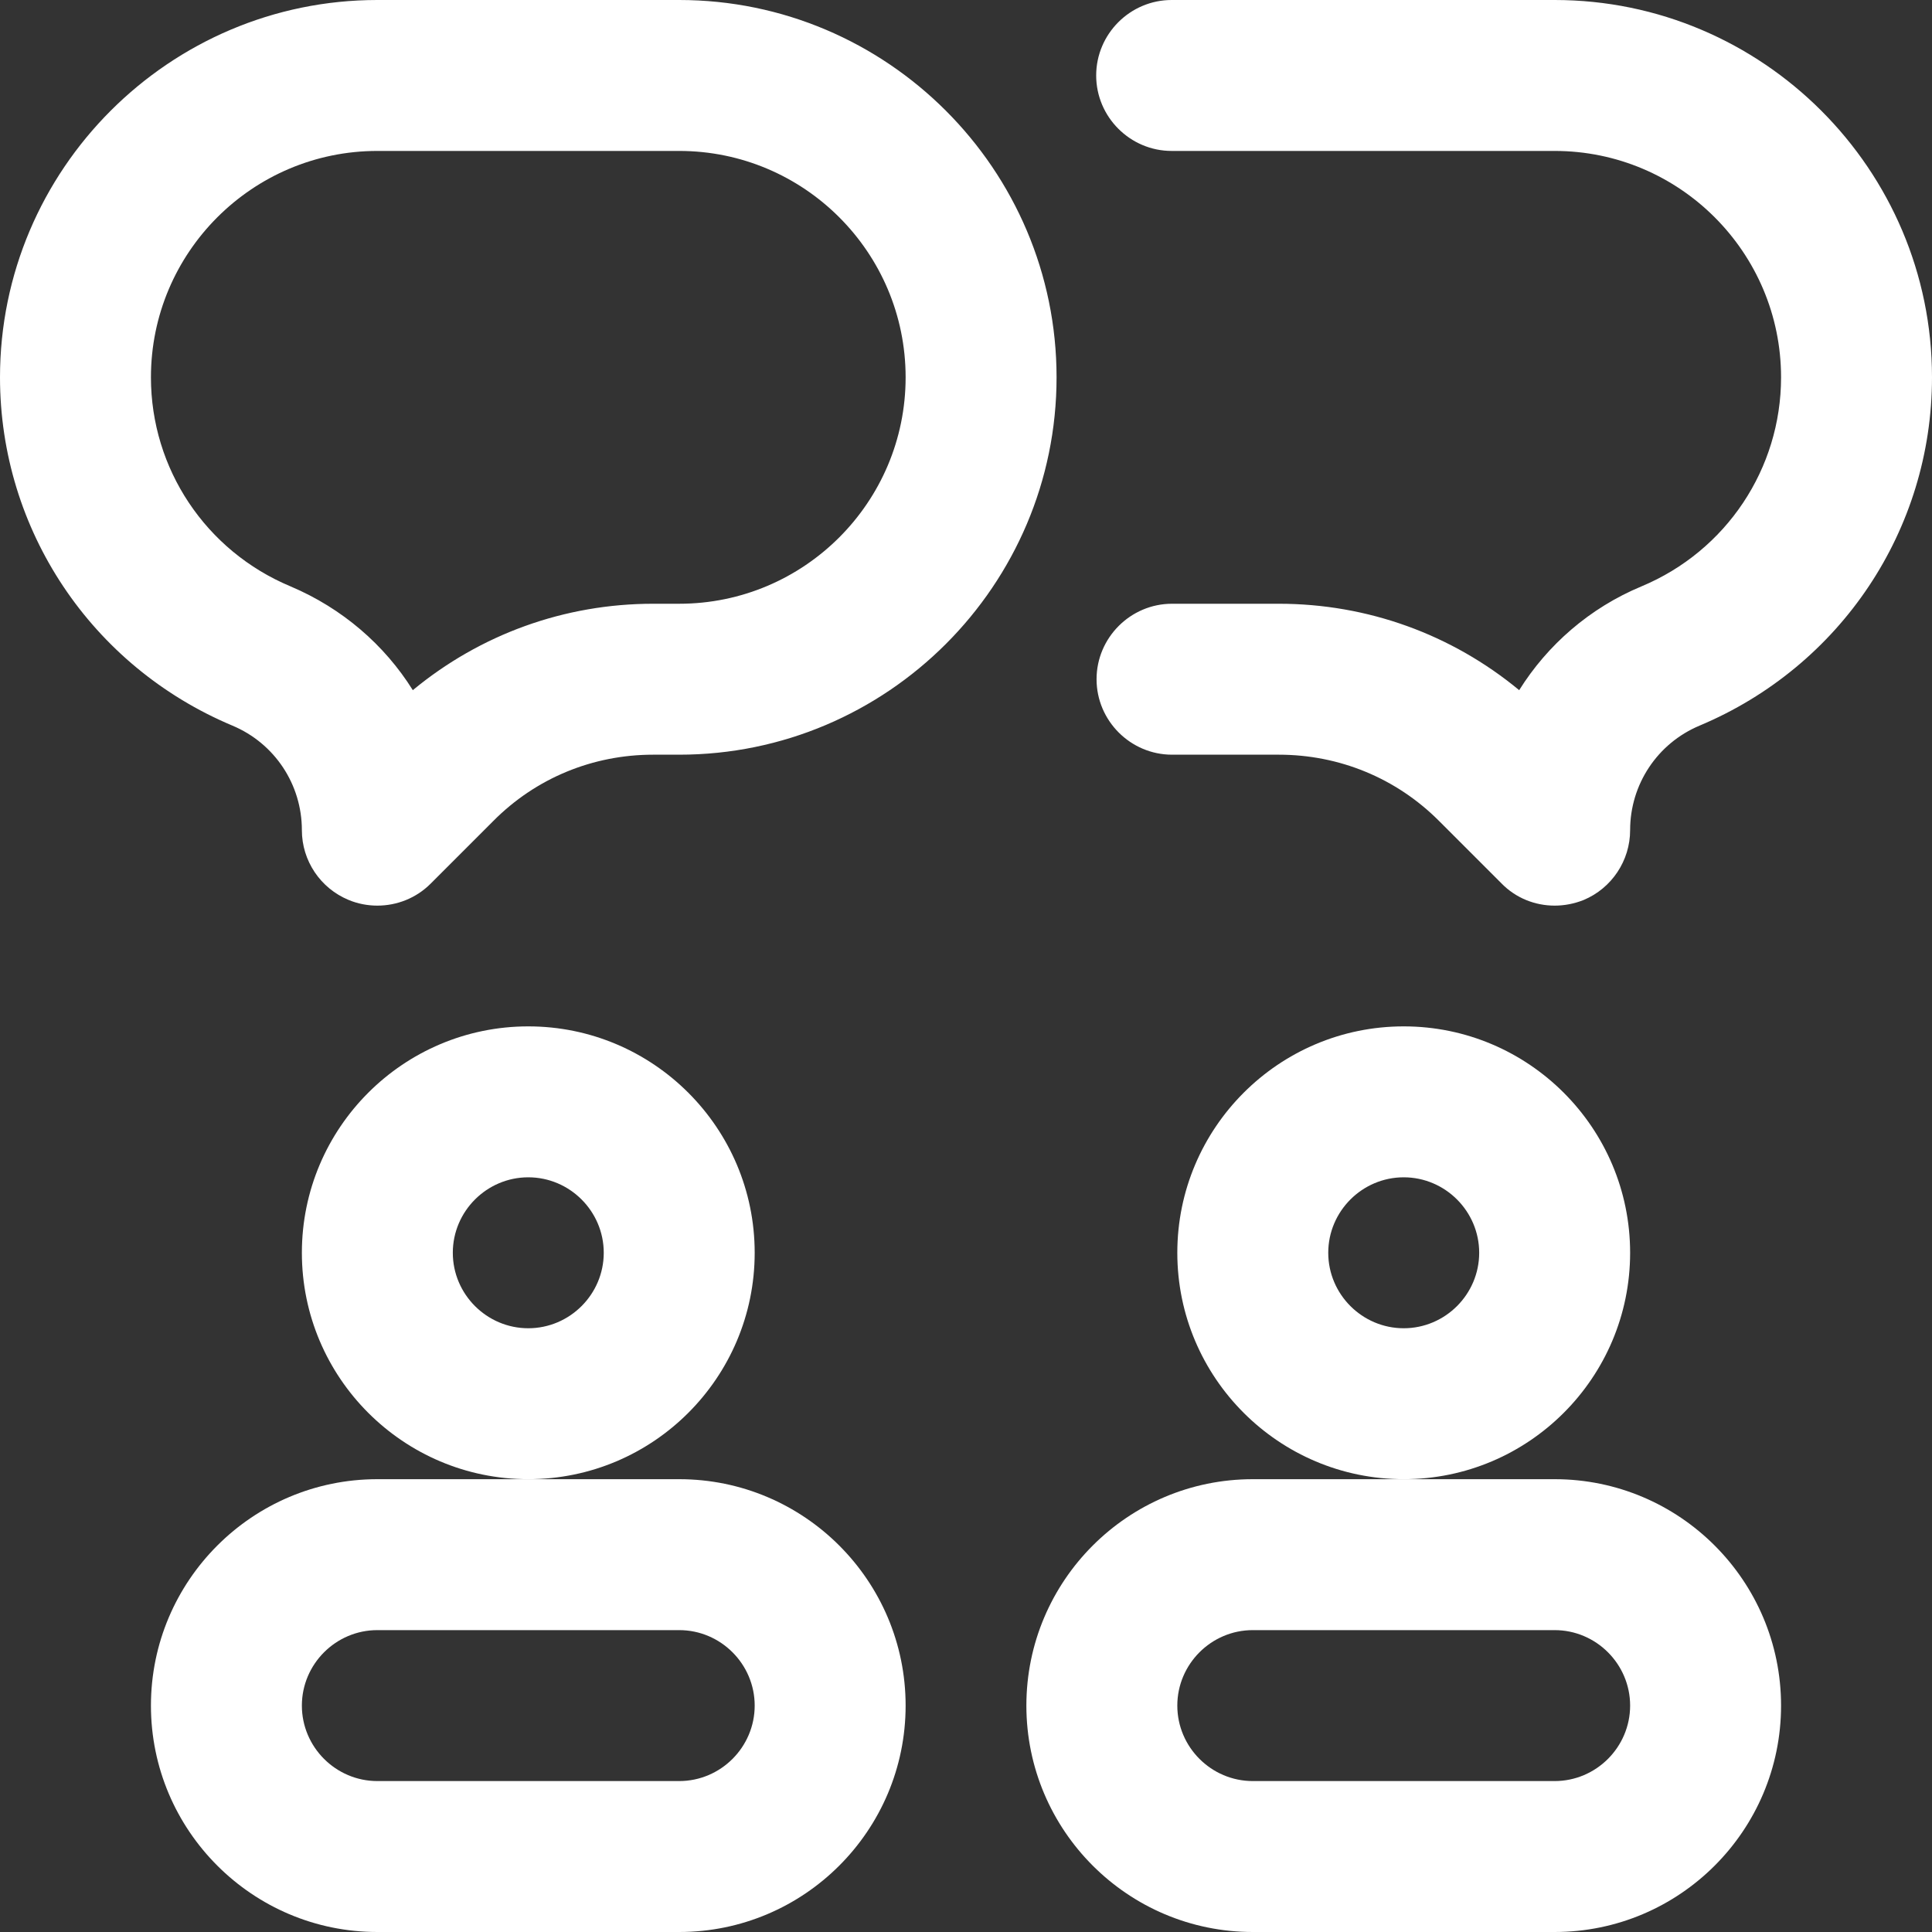
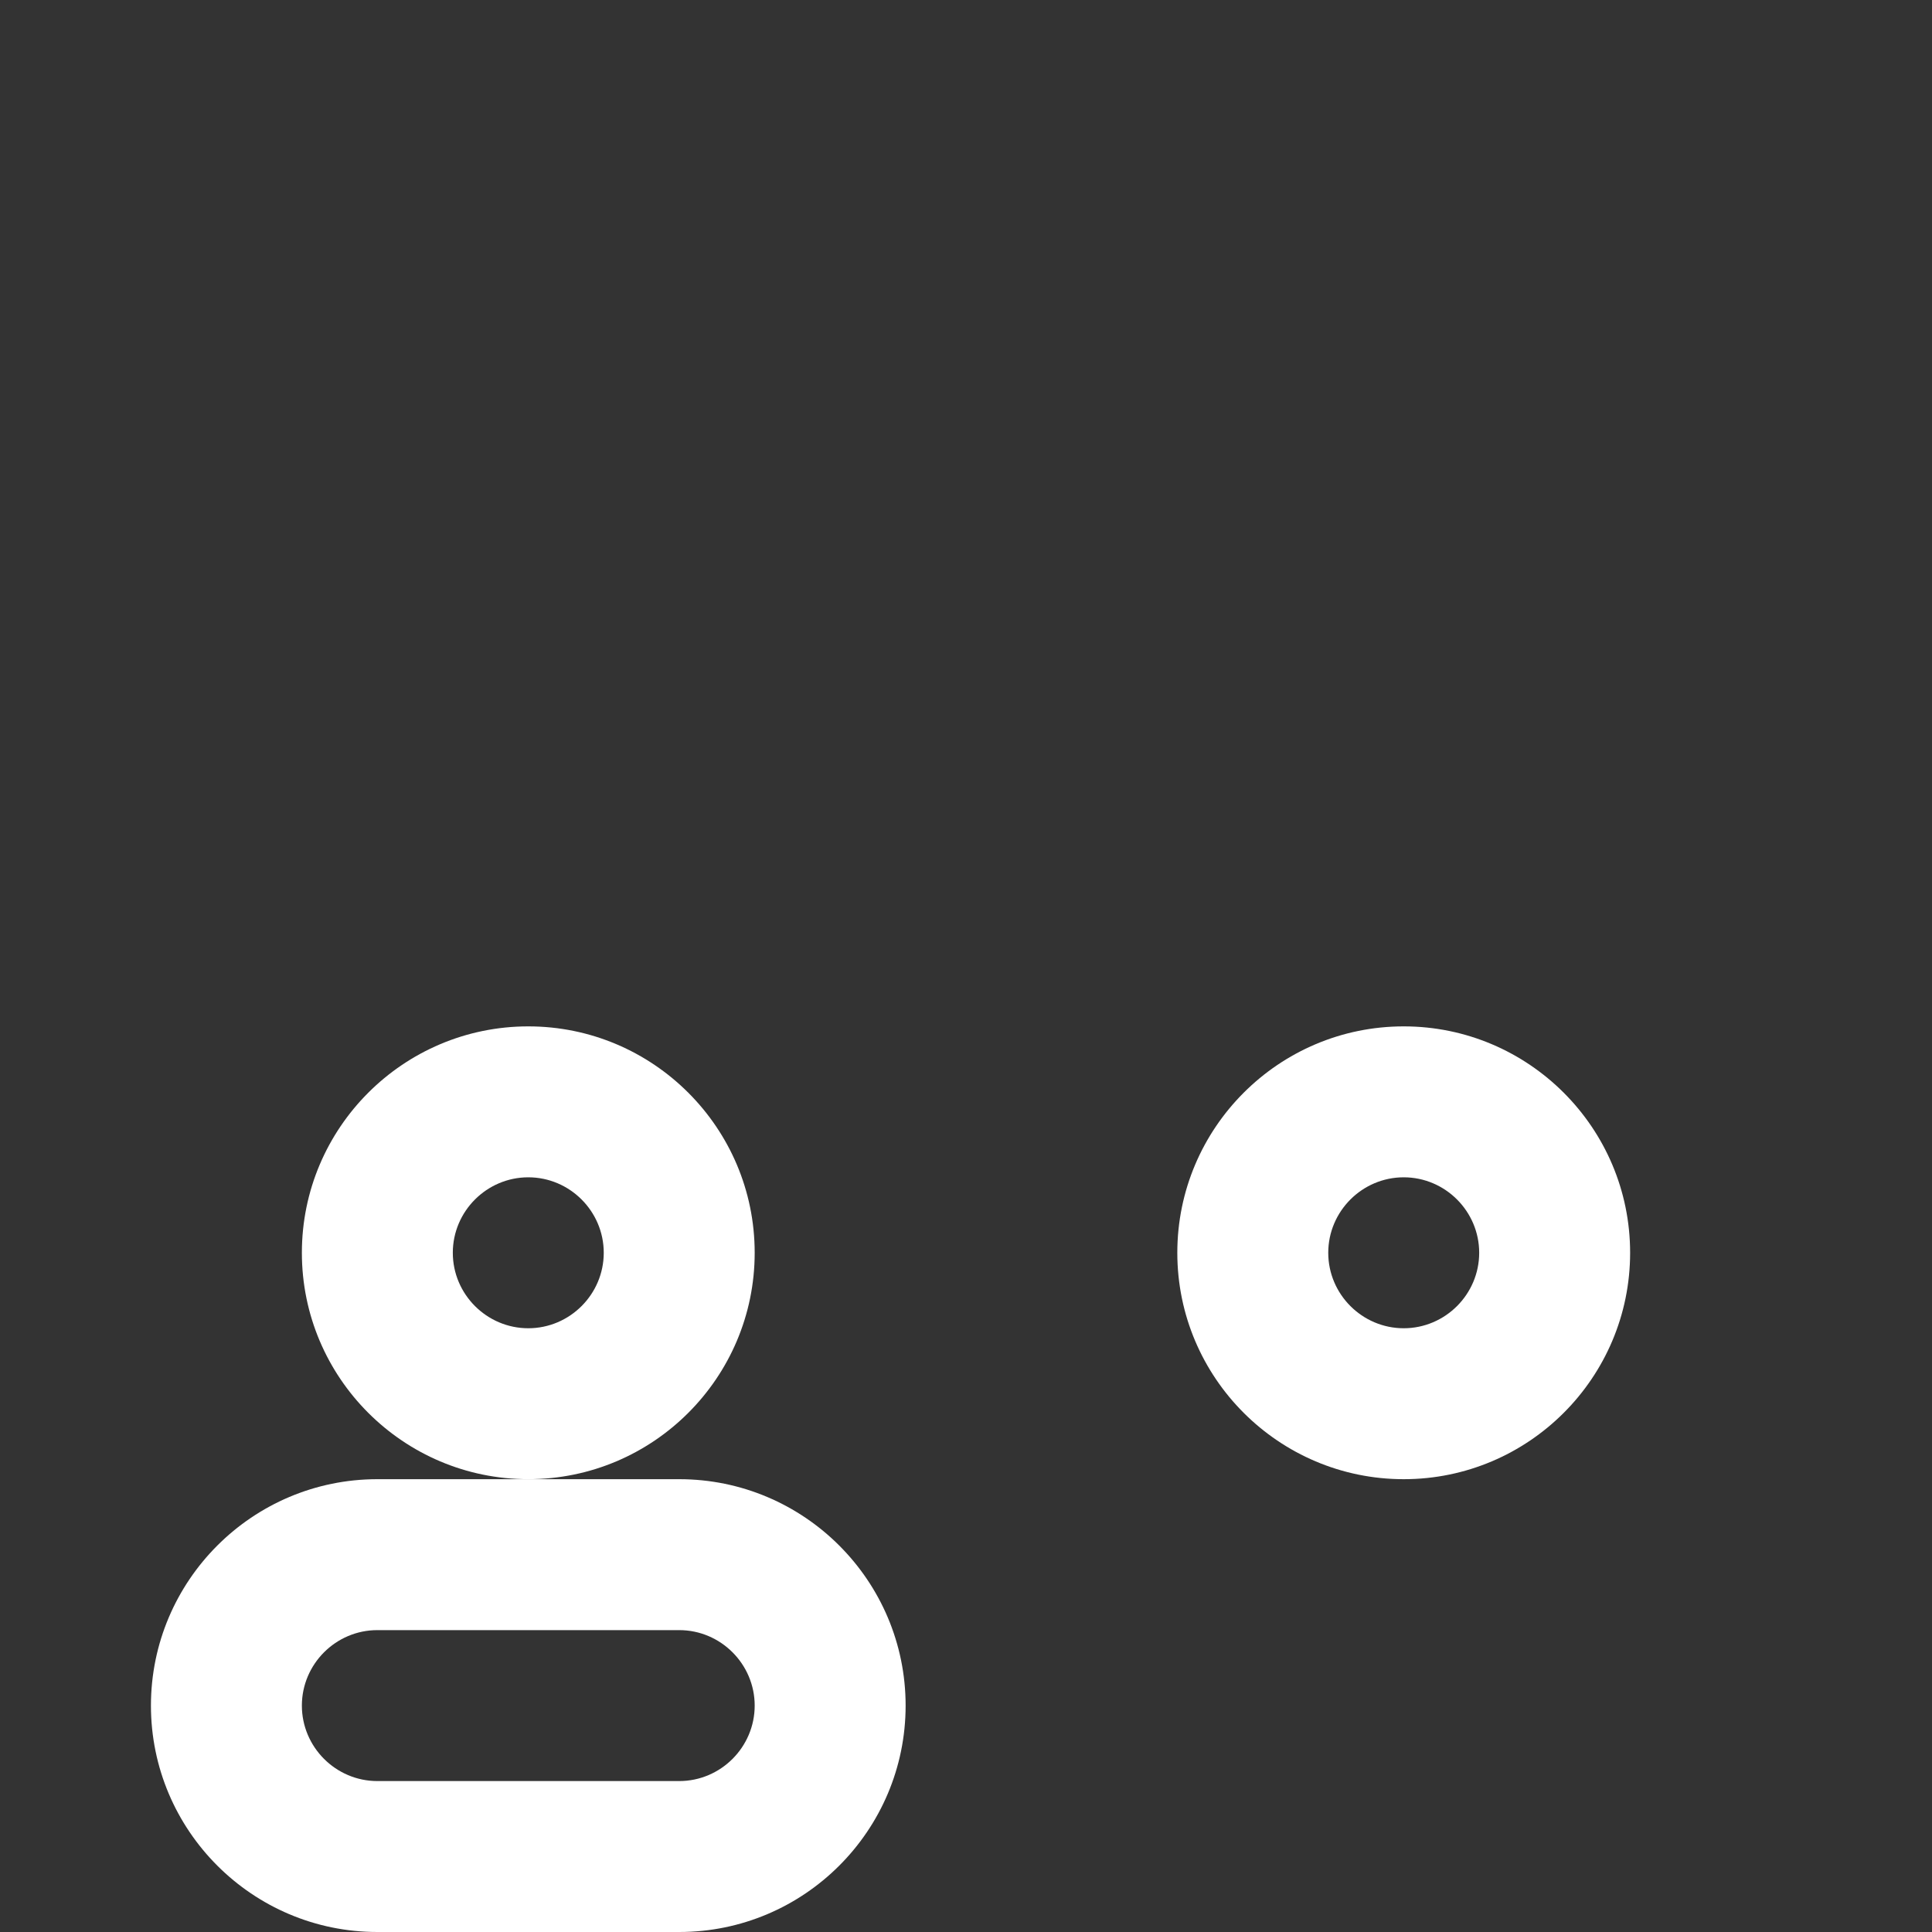
<svg xmlns="http://www.w3.org/2000/svg" version="1.1" id="Layer_1" x="0px" y="0px" viewBox="0 0 512 512" style="enable-background:new 0 0 512 512;" xml:space="preserve">
  <rect x="0" y="0" width="512" height="512" fill="#333333" stroke="none" />
  <style type="text/css">
	.st0{fill:#FFFFFF;}
</style>
  <g>
    <g>
      <path class="st0" d="M140,392c-33.1,0-60-26.9-60-60s26.9-60,60-60s60,26.9,60,60S173.1,392,140,392z M140,312c-11,0-20,9-20,20    s9,20,20,20s20-9,20-20S151,312,140,312z" />
    </g>
    <g>
      <path class="st0" d="M180,512h-80c-33.1,0-60-26.9-60-60s26.9-60,60-60h80c33.1,0,60,26.9,60,60S213.1,512,180,512z M100,432    c-11,0-20,9-20,20s9,20,20,20h80c11,0,20-9,20-20s-9-20-20-20H100z" />
    </g>
    <g>
      <path class="st0" d="M372,392c-33.1,0-60-26.9-60-60s26.9-60,60-60s60,26.9,60,60S405.1,392,372,392z M372,312c-11,0-20,9-20,20    s9,20,20,20s20-9,20-20S383,312,372,312z" />
    </g>
    <g>
-       <path class="st0" d="M412,512h-80c-33.1,0-60-26.9-60-60s26.9-60,60-60h80c33.1,0,60,26.9,60,60S445.1,512,412,512z M332,432    c-11,0-20,9-20,20s9,20,20,20h80c11,0,20-9,20-20s-9-20-20-20H332z M100,240c-2.6,0-5.2-0.5-7.6-1.5C84.9,235.4,80,228.1,80,220    c0-12.1-7.2-23-18.4-27.7C24.2,176.6,0,140.4,0,100C0,44.9,44.9,0,100,0h80c55.1,0,100,44.9,100,100c0,55.1-44.9,100-100,100h-6.9    c-16,0-31.1,6.2-42.4,17.6l-16.6,16.6C110.3,238,105.2,240,100,240z M100,40c-33.1,0-60,26.9-60,60c0,24.2,14.5,46,37,55.4    c13.7,5.8,24.9,15.5,32.4,27.5c17.9-14.8,40.2-22.9,63.7-22.9h6.9c33.1,0,60-26.9,60-60s-26.9-60-60-60H100z M412,240    c-5.2,0-10.3-2-14.1-5.9l-16.6-16.6C370,206.2,354.9,200,338.9,200h-28.3c-11,0-20-9-20-20s9-20,20-20h28.3    c23.5,0,45.8,8.1,63.7,22.9c7.5-12,18.7-21.8,32.4-27.5c22.5-9.4,37-31.2,37-55.4c0-33.1-26.9-60-60-60H310.5c-11,0-20-9-20-20    s9-20,20-20H412c55.1,0,100,44.9,100,100c0,40.4-24.2,76.6-61.6,92.3C439.2,197,432,207.9,432,220c0,8.1-4.9,15.4-12.3,18.5    C417.2,239.5,414.6,240,412,240z" />
-     </g>
+       </g>
  </g>
</svg>